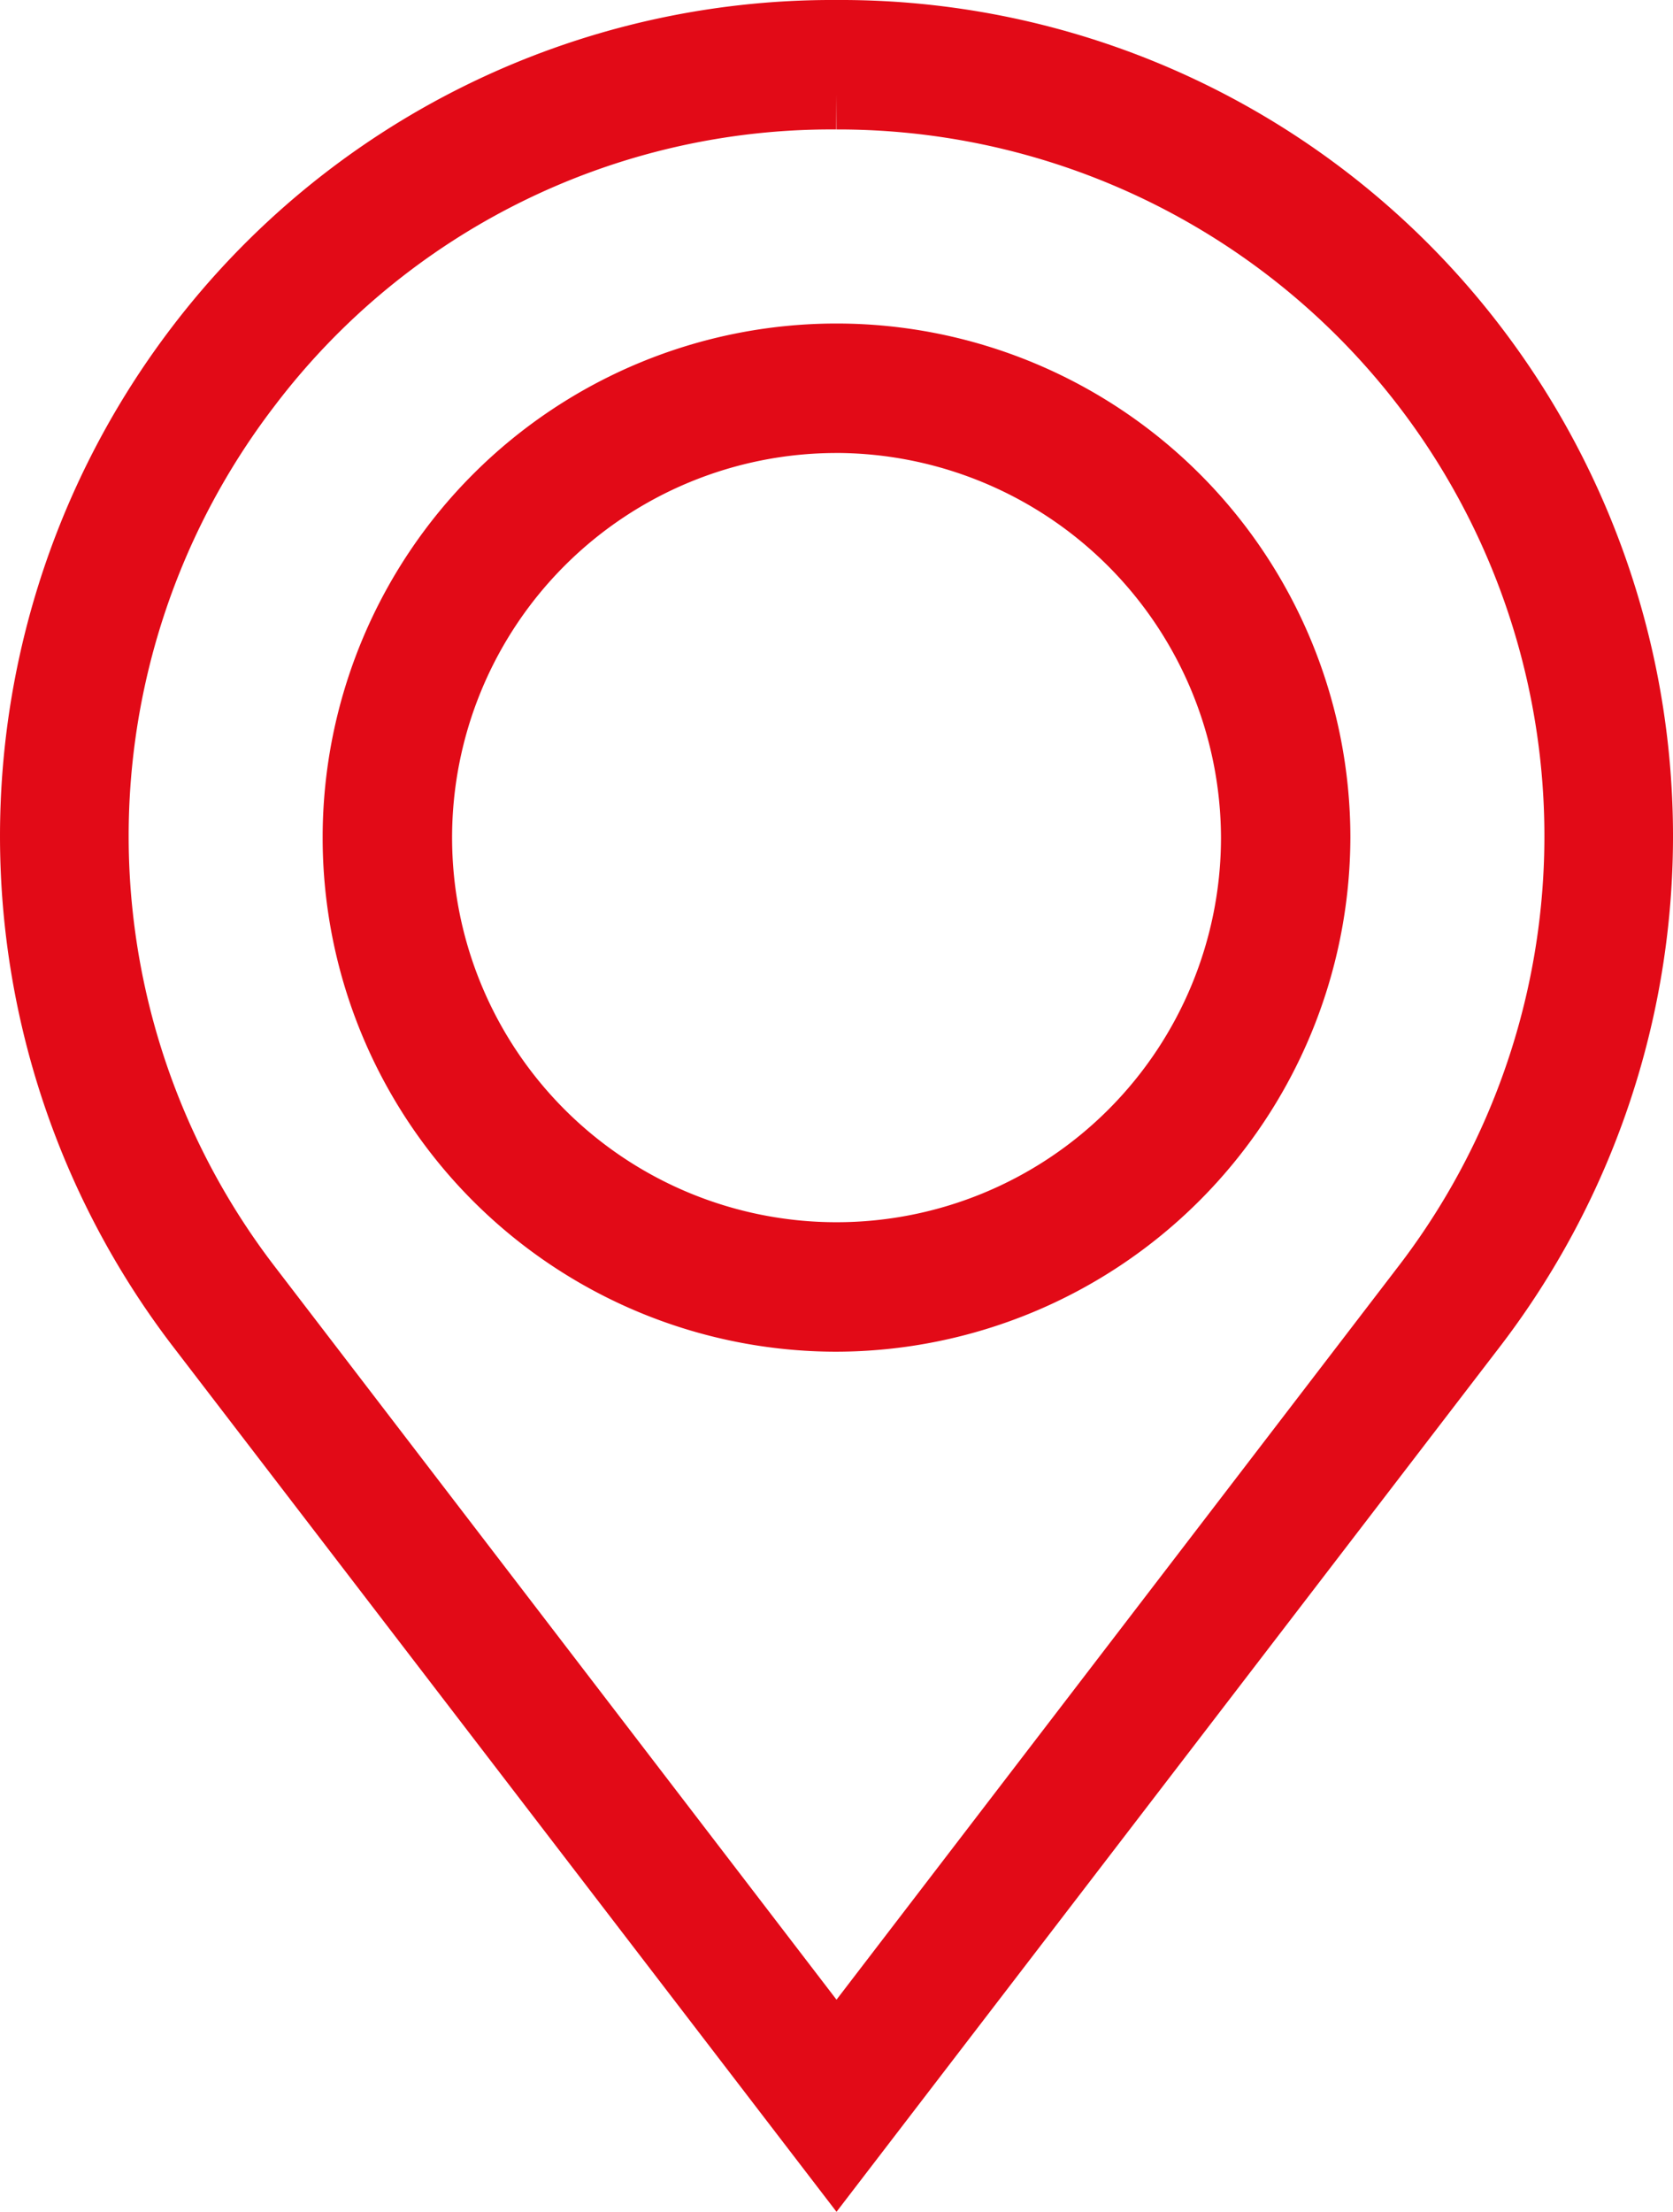
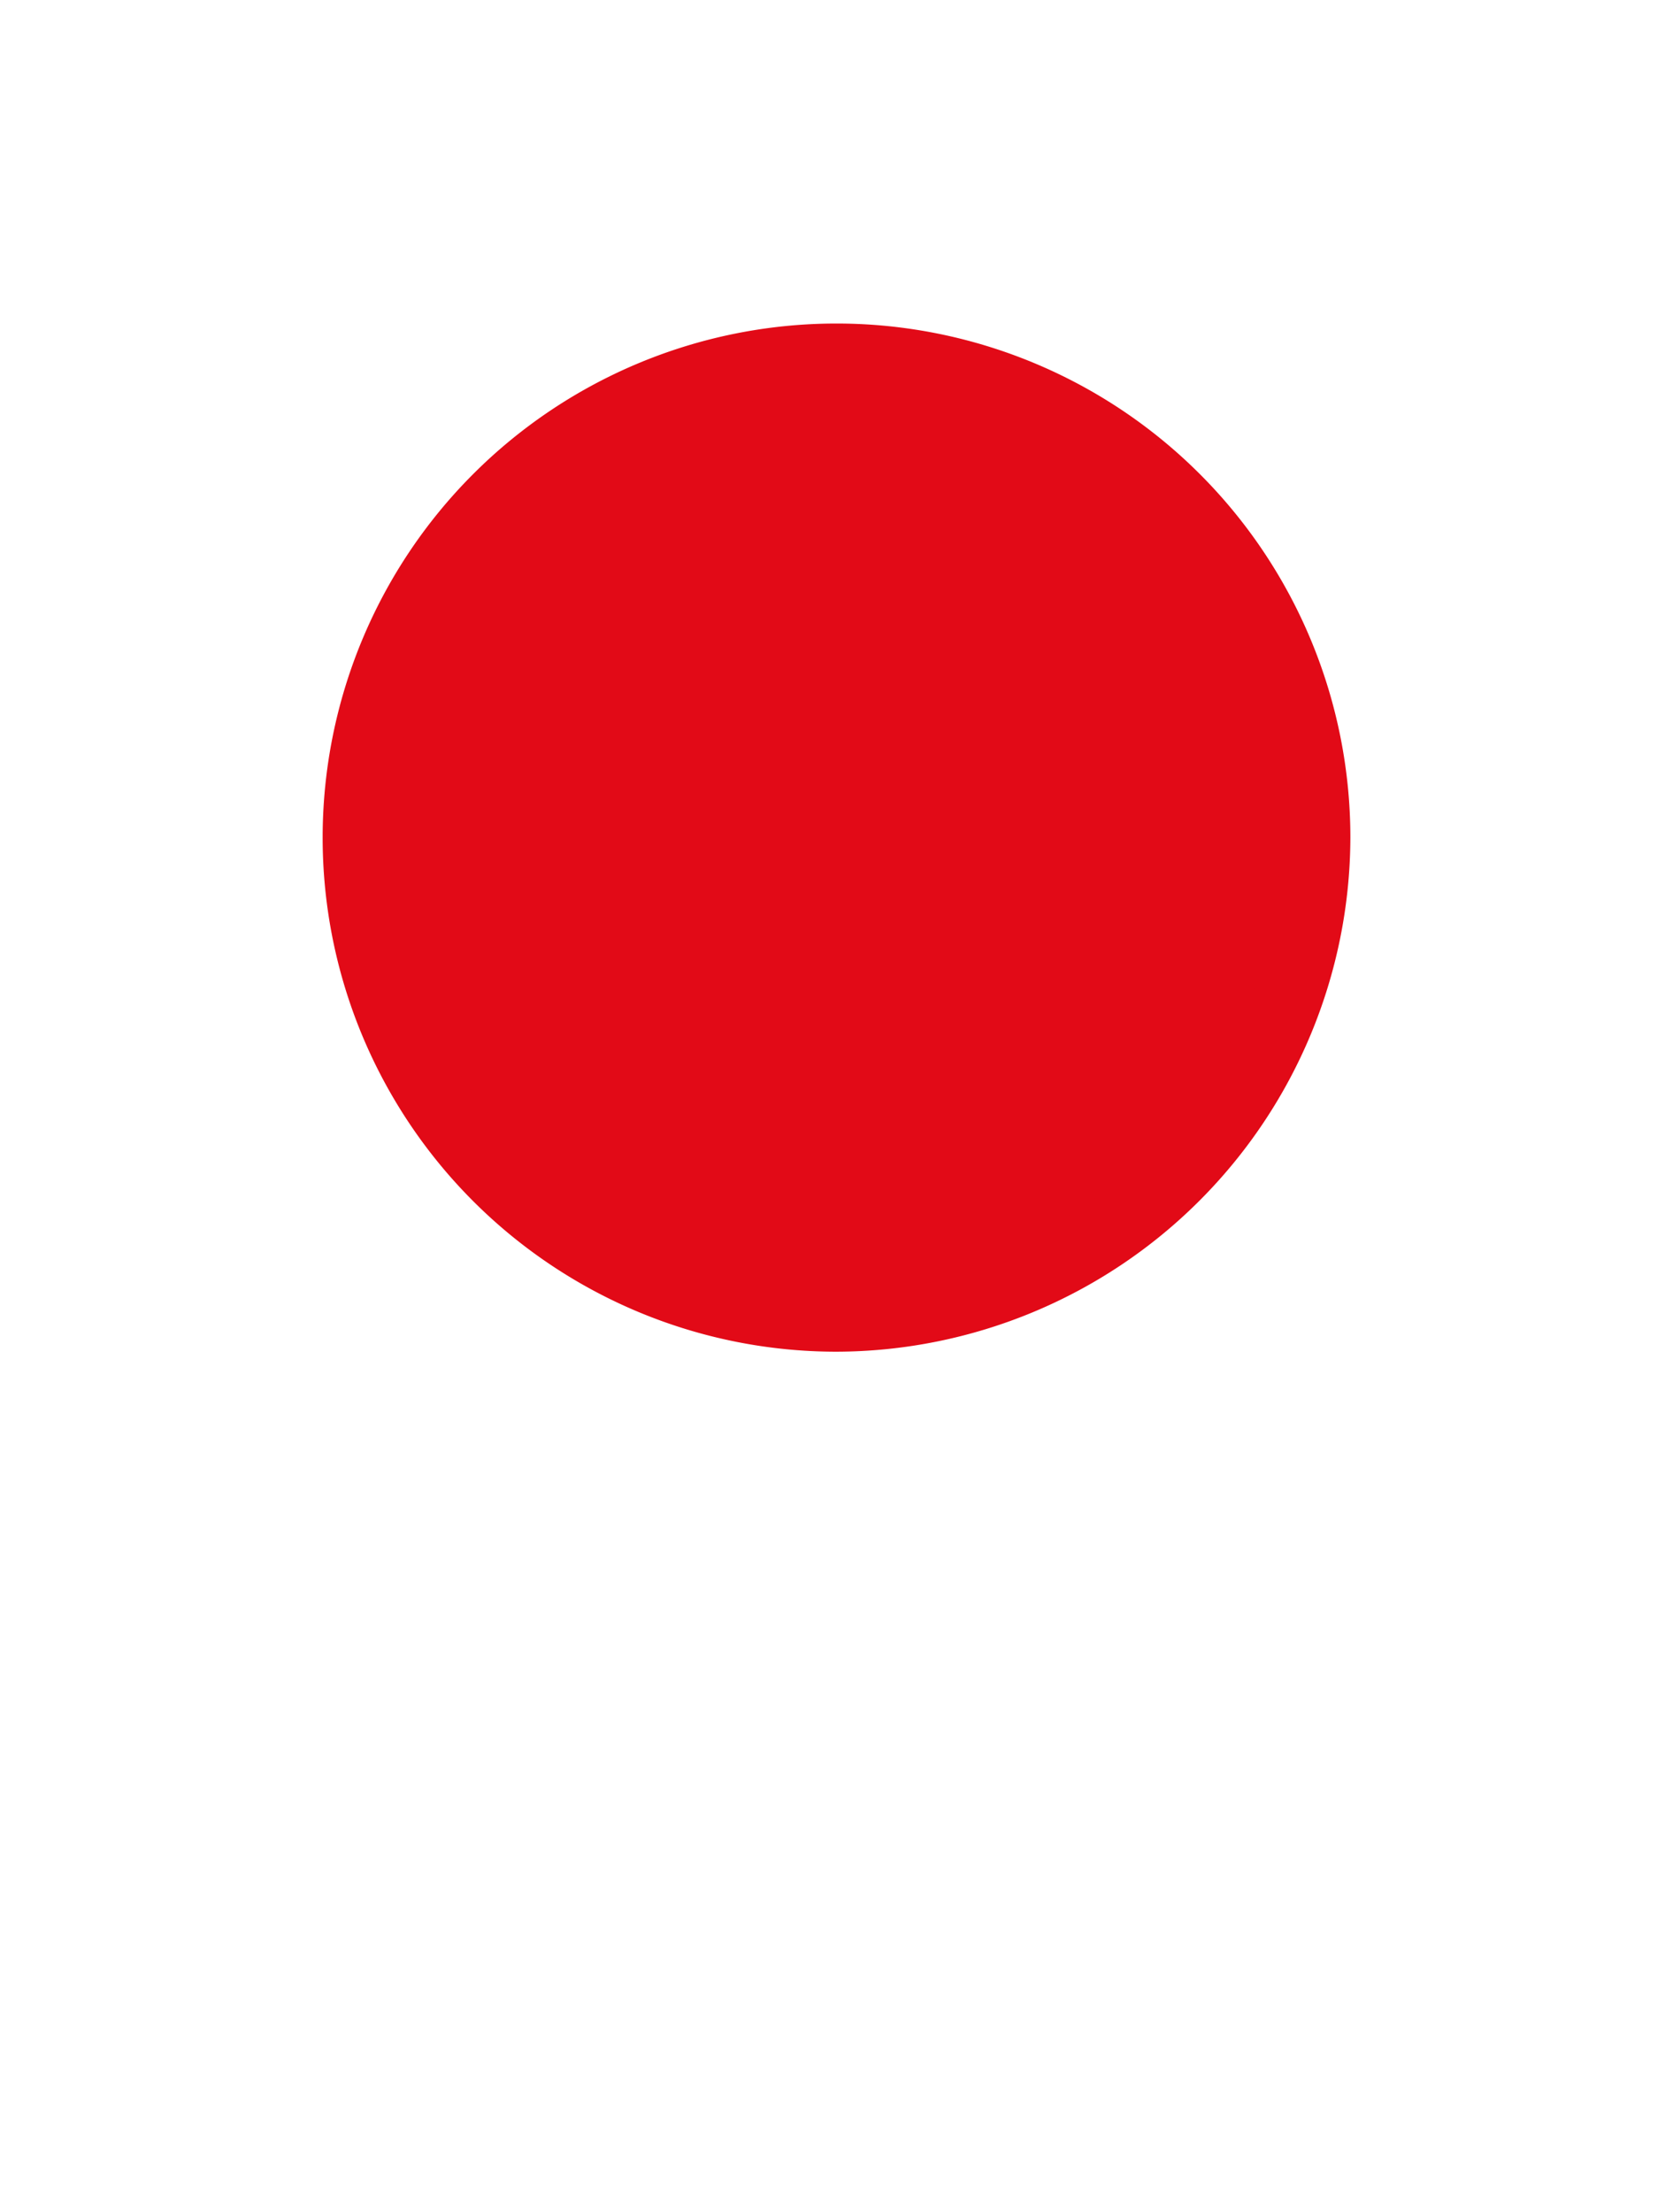
<svg xmlns="http://www.w3.org/2000/svg" viewBox="0 0 192.514 254.406">
  <g id="Слой_2" data-name="Слой 2">
    <g id="Слой_1-2" data-name="Слой 1">
-       <path d="M96.258,247.834l-73.393-95.67a92.527,92.527,0,0,1,0-111.984A91.549,91.549,0,0,1,96.257,4,91.551,91.551,0,0,1,169.65,40.18a92.527,92.527,0,0,1,0,111.984l-73.392,95.67Zm0-236.943a84.378,84.378,0,0,0-67.88,33.422,85.3,85.3,0,0,0,0,103.714l67.88,88.554,67.88-88.554A85.279,85.279,0,0,0,96.258,10.891Z" fill="#e20a17" stroke="#e20a17" stroke-miterlimit="10" stroke-width="8" />
-       <path d="M96.258,151.474a55.131,55.131,0,1,1,55.131-55.131A55.294,55.294,0,0,1,96.258,151.474Zm0-103.37A48.239,48.239,0,1,0,144.5,96.343,48.38,48.38,0,0,0,96.258,48.1Z" fill="#e20a17" stroke="#e20a17" stroke-miterlimit="10" stroke-width="8" />
+       <path d="M96.258,151.474a55.131,55.131,0,1,1,55.131-55.131A55.294,55.294,0,0,1,96.258,151.474Zm0-103.37Z" fill="#e20a17" stroke="#e20a17" stroke-miterlimit="10" stroke-width="8" />
    </g>
  </g>
</svg>